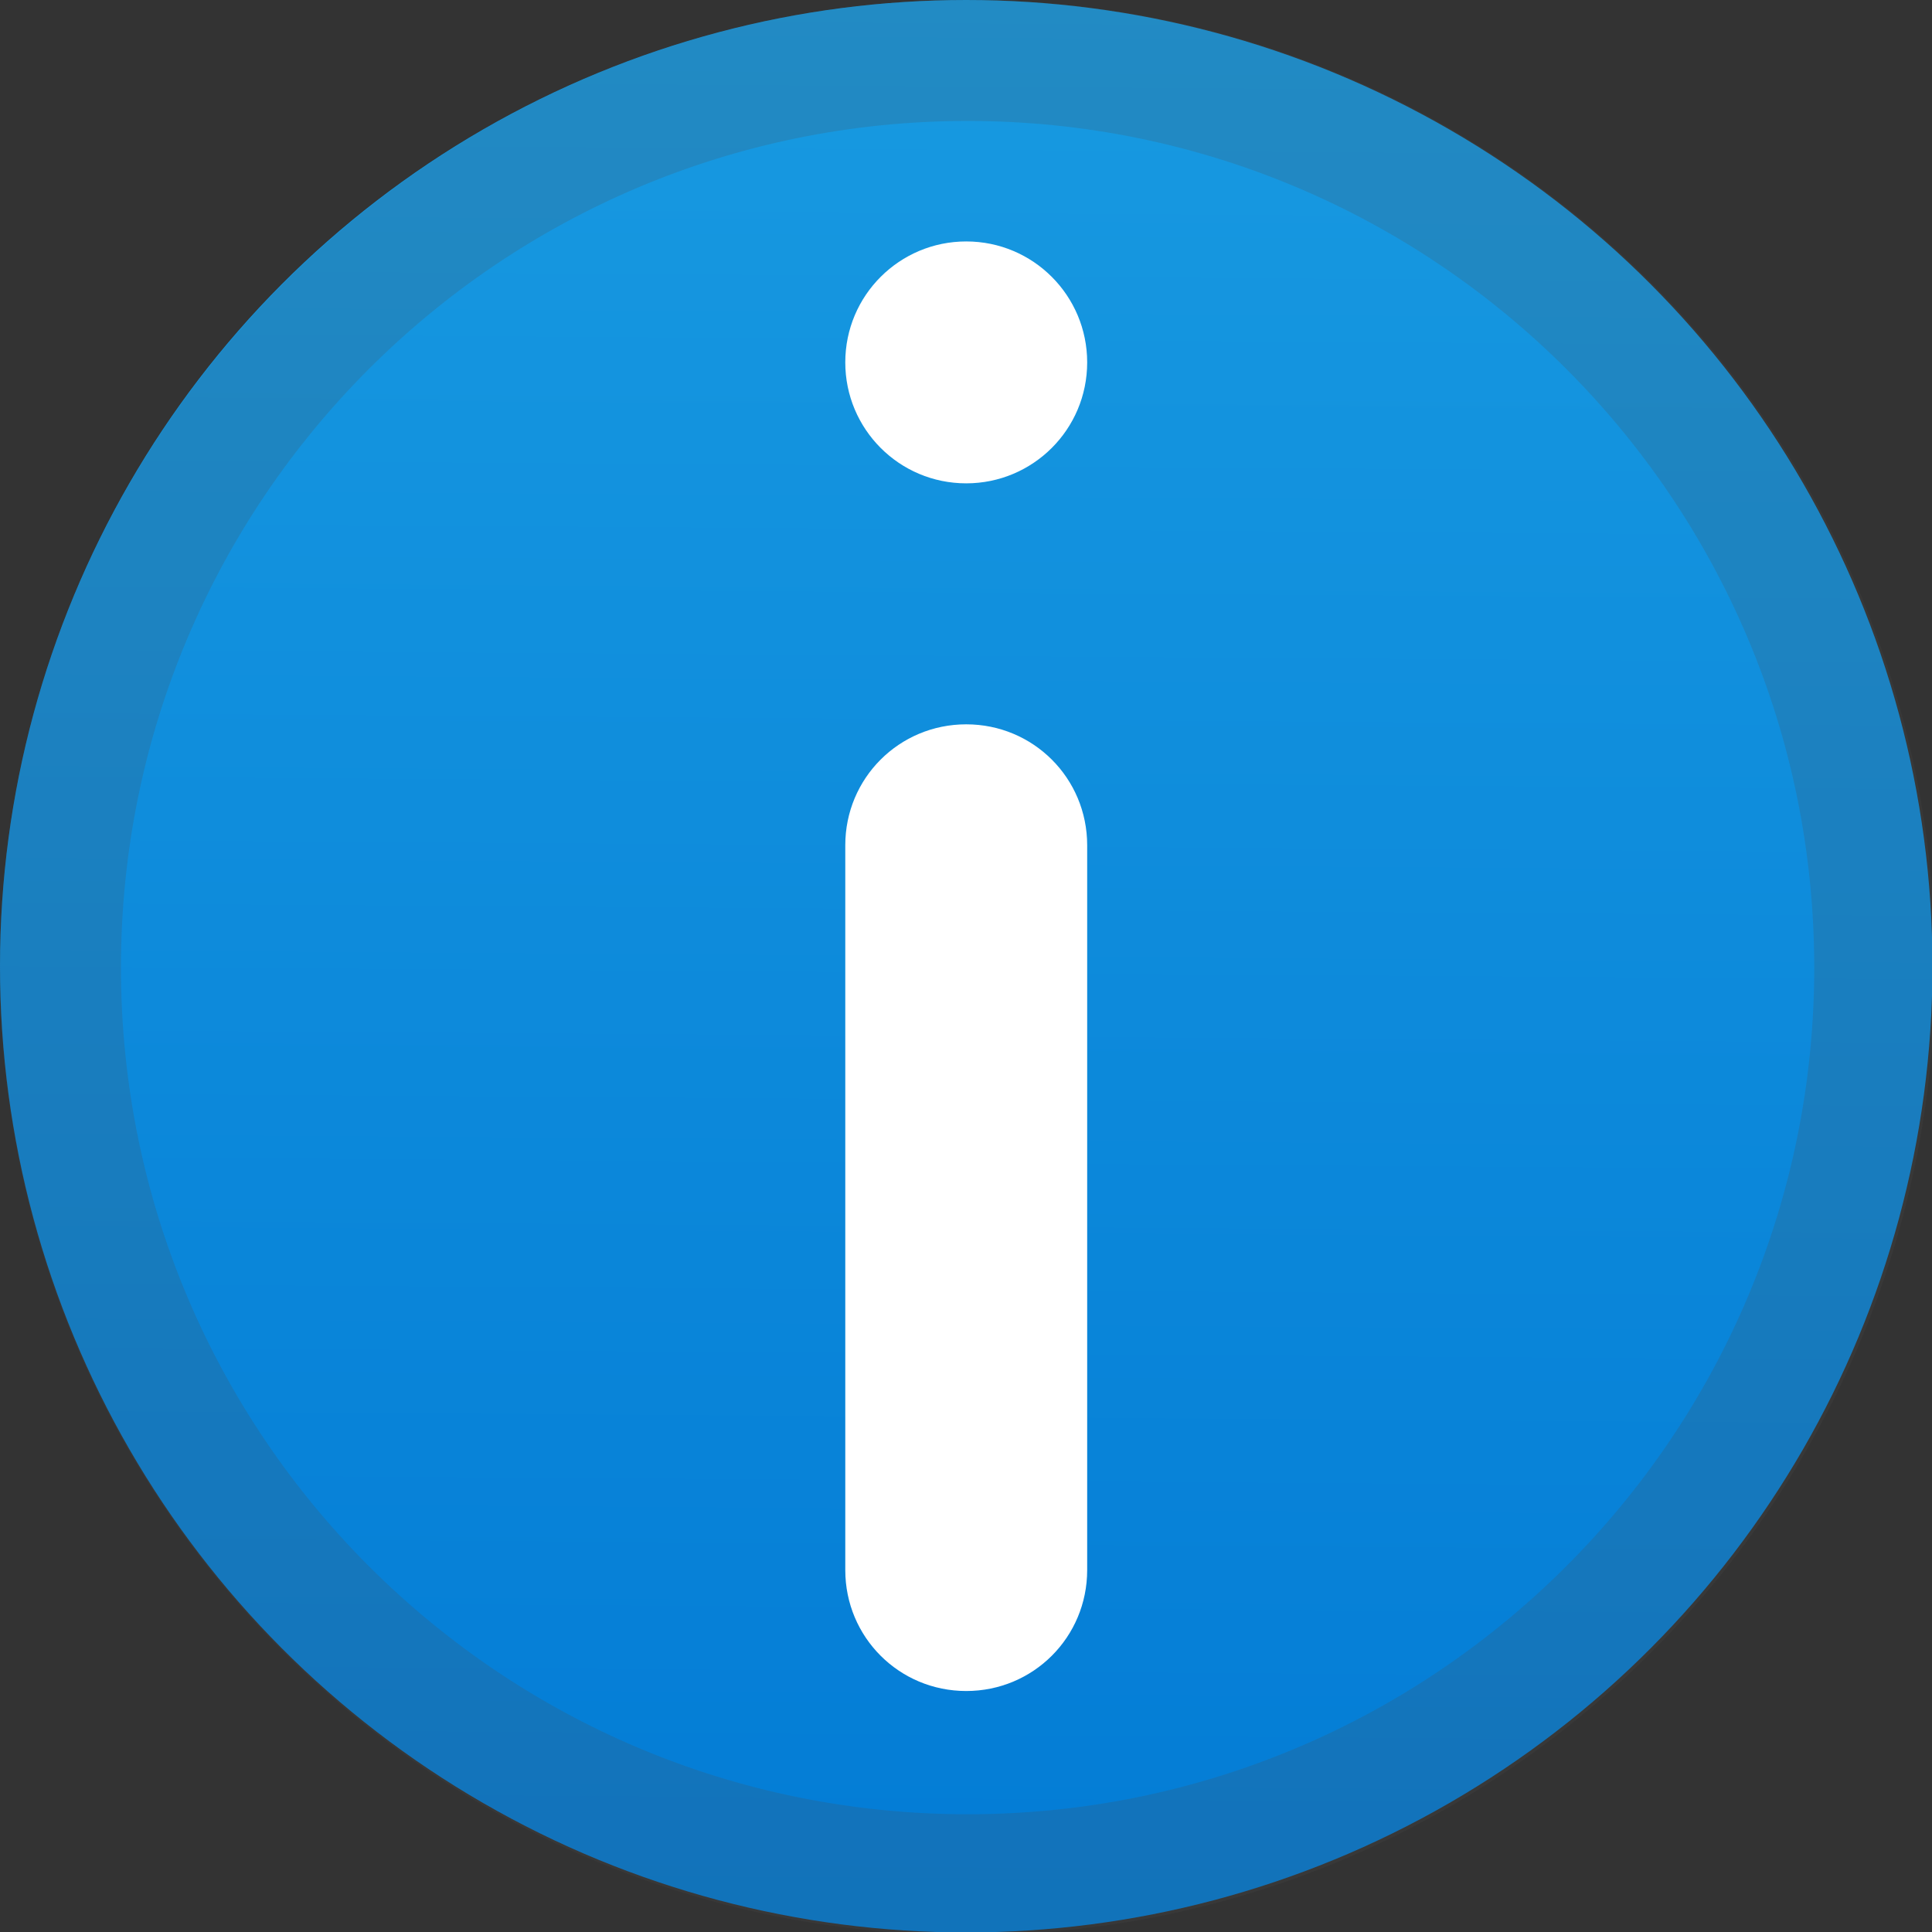
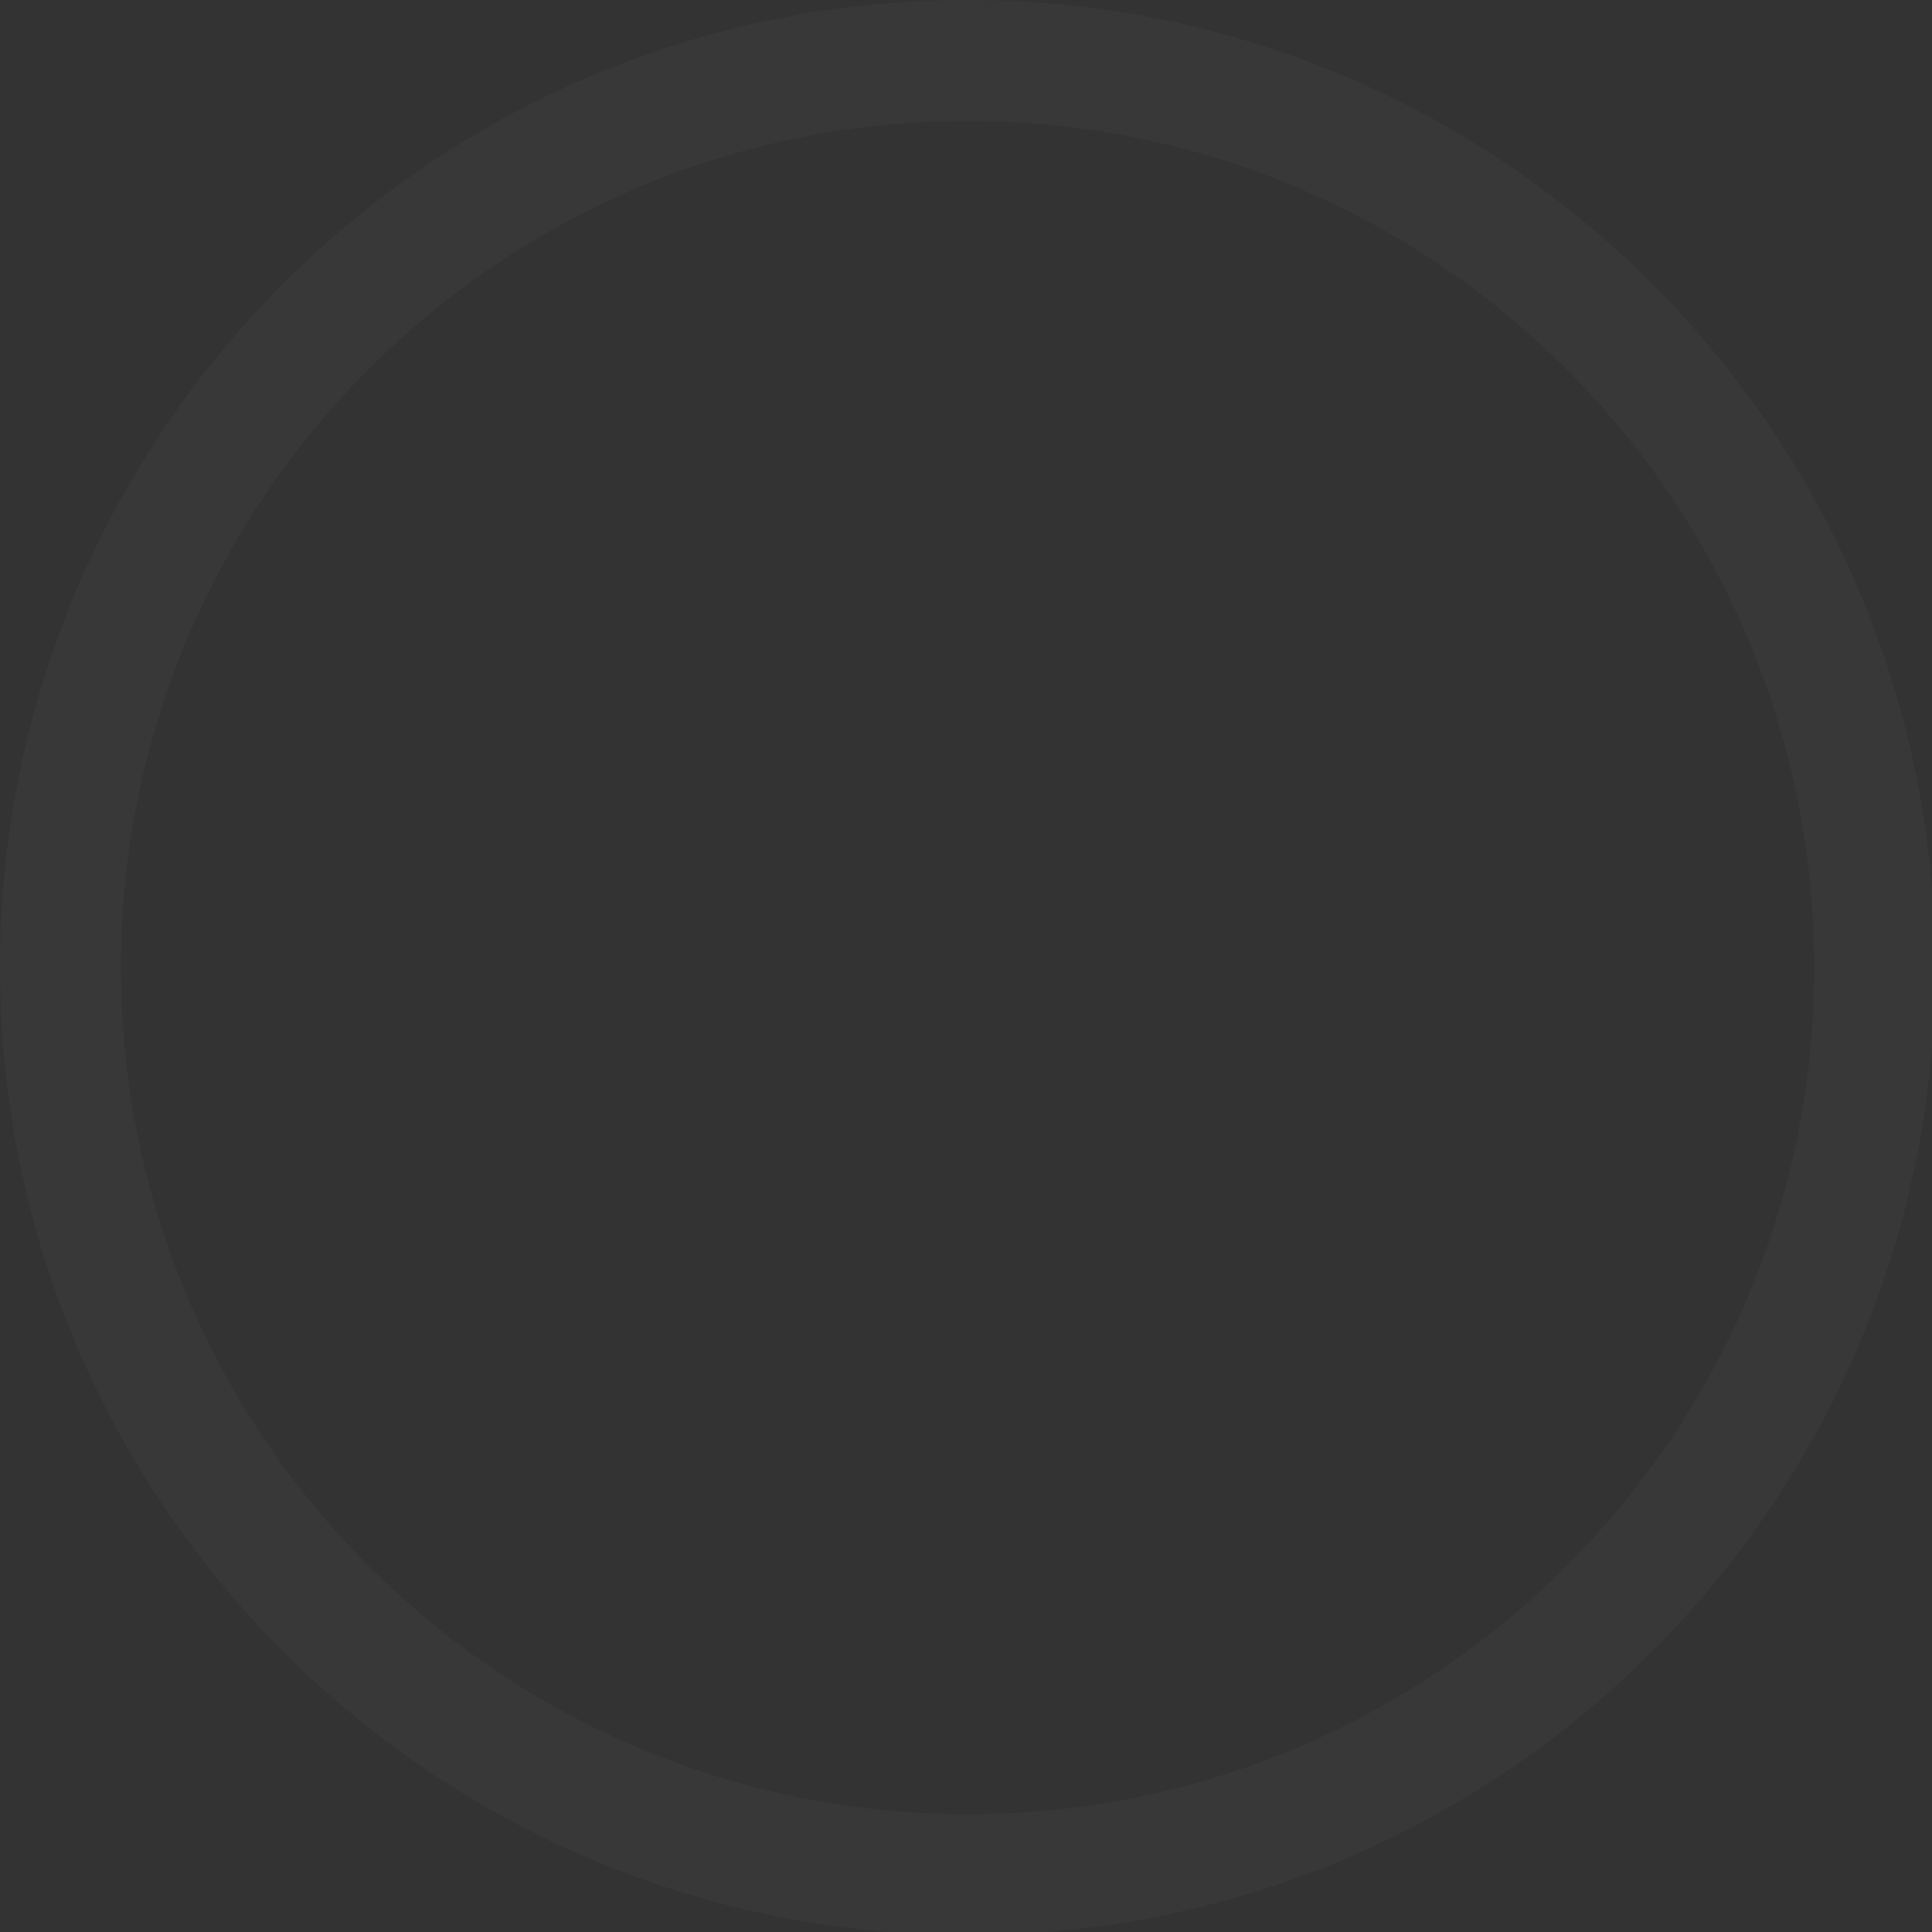
<svg xmlns="http://www.w3.org/2000/svg" xmlns:ns1="http://www.inkscape.org/namespaces/inkscape" xmlns:ns2="http://sodipodi.sourceforge.net/DTD/sodipodi-0.dtd" xmlns:xlink="http://www.w3.org/1999/xlink" width="16" height="16" viewBox="0 0 4.233 4.233" version="1.1" id="svg69118" ns1:version="1.1.2 (0a00cf5339, 2022-02-04, custom)" ns2:docname="userinfo.svg">
  <rect x="0" y="0" width="4.233" height="4.233" fill="#333333" stroke="none" />
  <ns2:namedview id="namedview69120" pagecolor="#ffffff" bordercolor="#666666" borderopacity="1.0" ns1:pageshadow="2" ns1:pageopacity="0.0" ns1:pagecheckerboard="0" ns1:document-units="px" showgrid="false" units="px" ns1:zoom="13.21875" ns1:cx="31.962175" ns1:cy="19.895981" ns1:window-width="1920" ns1:window-height="1029" ns1:window-x="0" ns1:window-y="0" ns1:window-maximized="1" ns1:current-layer="svg69118" width="64px" />
  <defs id="defs69115">
    <linearGradient ns1:collect="always" xlink:href="#linearGradient59376" id="linearGradient59378" x1="45.788" y1="-43.129" x2="45.593" y2="-14.112" gradientUnits="userSpaceOnUse" gradientTransform="matrix(0.145,0,0,0.146,-4.529,6.279)" />
    <linearGradient ns1:collect="always" id="linearGradient59376">
      <stop style="stop-color:#189ae1;stop-opacity:1;" offset="0" id="stop59372" />
      <stop style="stop-color:#037cd6;stop-opacity:0.996" offset="1" id="stop59374" />
    </linearGradient>
  </defs>
-   <ellipse style="fill:url(#linearGradient59378);fill-opacity:1;stroke-width:0.115;stroke-linecap:round;stroke-linejoin:round" id="path55509" cx="2.117" cy="2.117" rx="2.117" ry="2.117" />
  <path id="path69248" style="opacity:0.2;fill:#4d4d4d;fill-opacity:0.996;stroke-width:0.914;stroke-linecap:round;stroke-linejoin:round" d="M 8,0 C 3.582,-3.7795275e-8 -7.5590551e-8,3.582 0,8 c -2.2677165e-7,4.418 3.582,8 8,8 4.418,0 8,-3.582 8,-8 C 16,3.582 12.418,1.8897638e-7 8,0 Z m 0,1 c 3.866,3e-7 7,3.134 7,7 0,3.866 -3.134,7 -7,7 C 4.134,15 1,11.866 1,8 1,4.134 4.134,1 8,1 Z" transform="scale(0.265)" />
-   <path id="path929" style="opacity:1;fill:#ffffff;stroke-width:0.038;stroke-linecap:round;stroke-linejoin:round" d="m 2.117,0.529 c -0.146,-4e-8 -0.265,0.118 -0.265,0.265 0,0.146 0.118,0.265 0.265,0.265 0.146,1e-7 0.265,-0.118 0.265,-0.265 1e-7,-0.146 -0.118,-0.265 -0.265,-0.265 z m 0,1.058 c -0.147,0 -0.265,0.118 -0.265,0.265 v 1.588 c 0,0.147 0.118,0.265 0.265,0.265 0.147,0 0.265,-0.118 0.265,-0.265 V 1.852 c 0,-0.147 -0.118,-0.265 -0.265,-0.265 z" ns2:nodetypes="ssssssssssss" />
</svg>